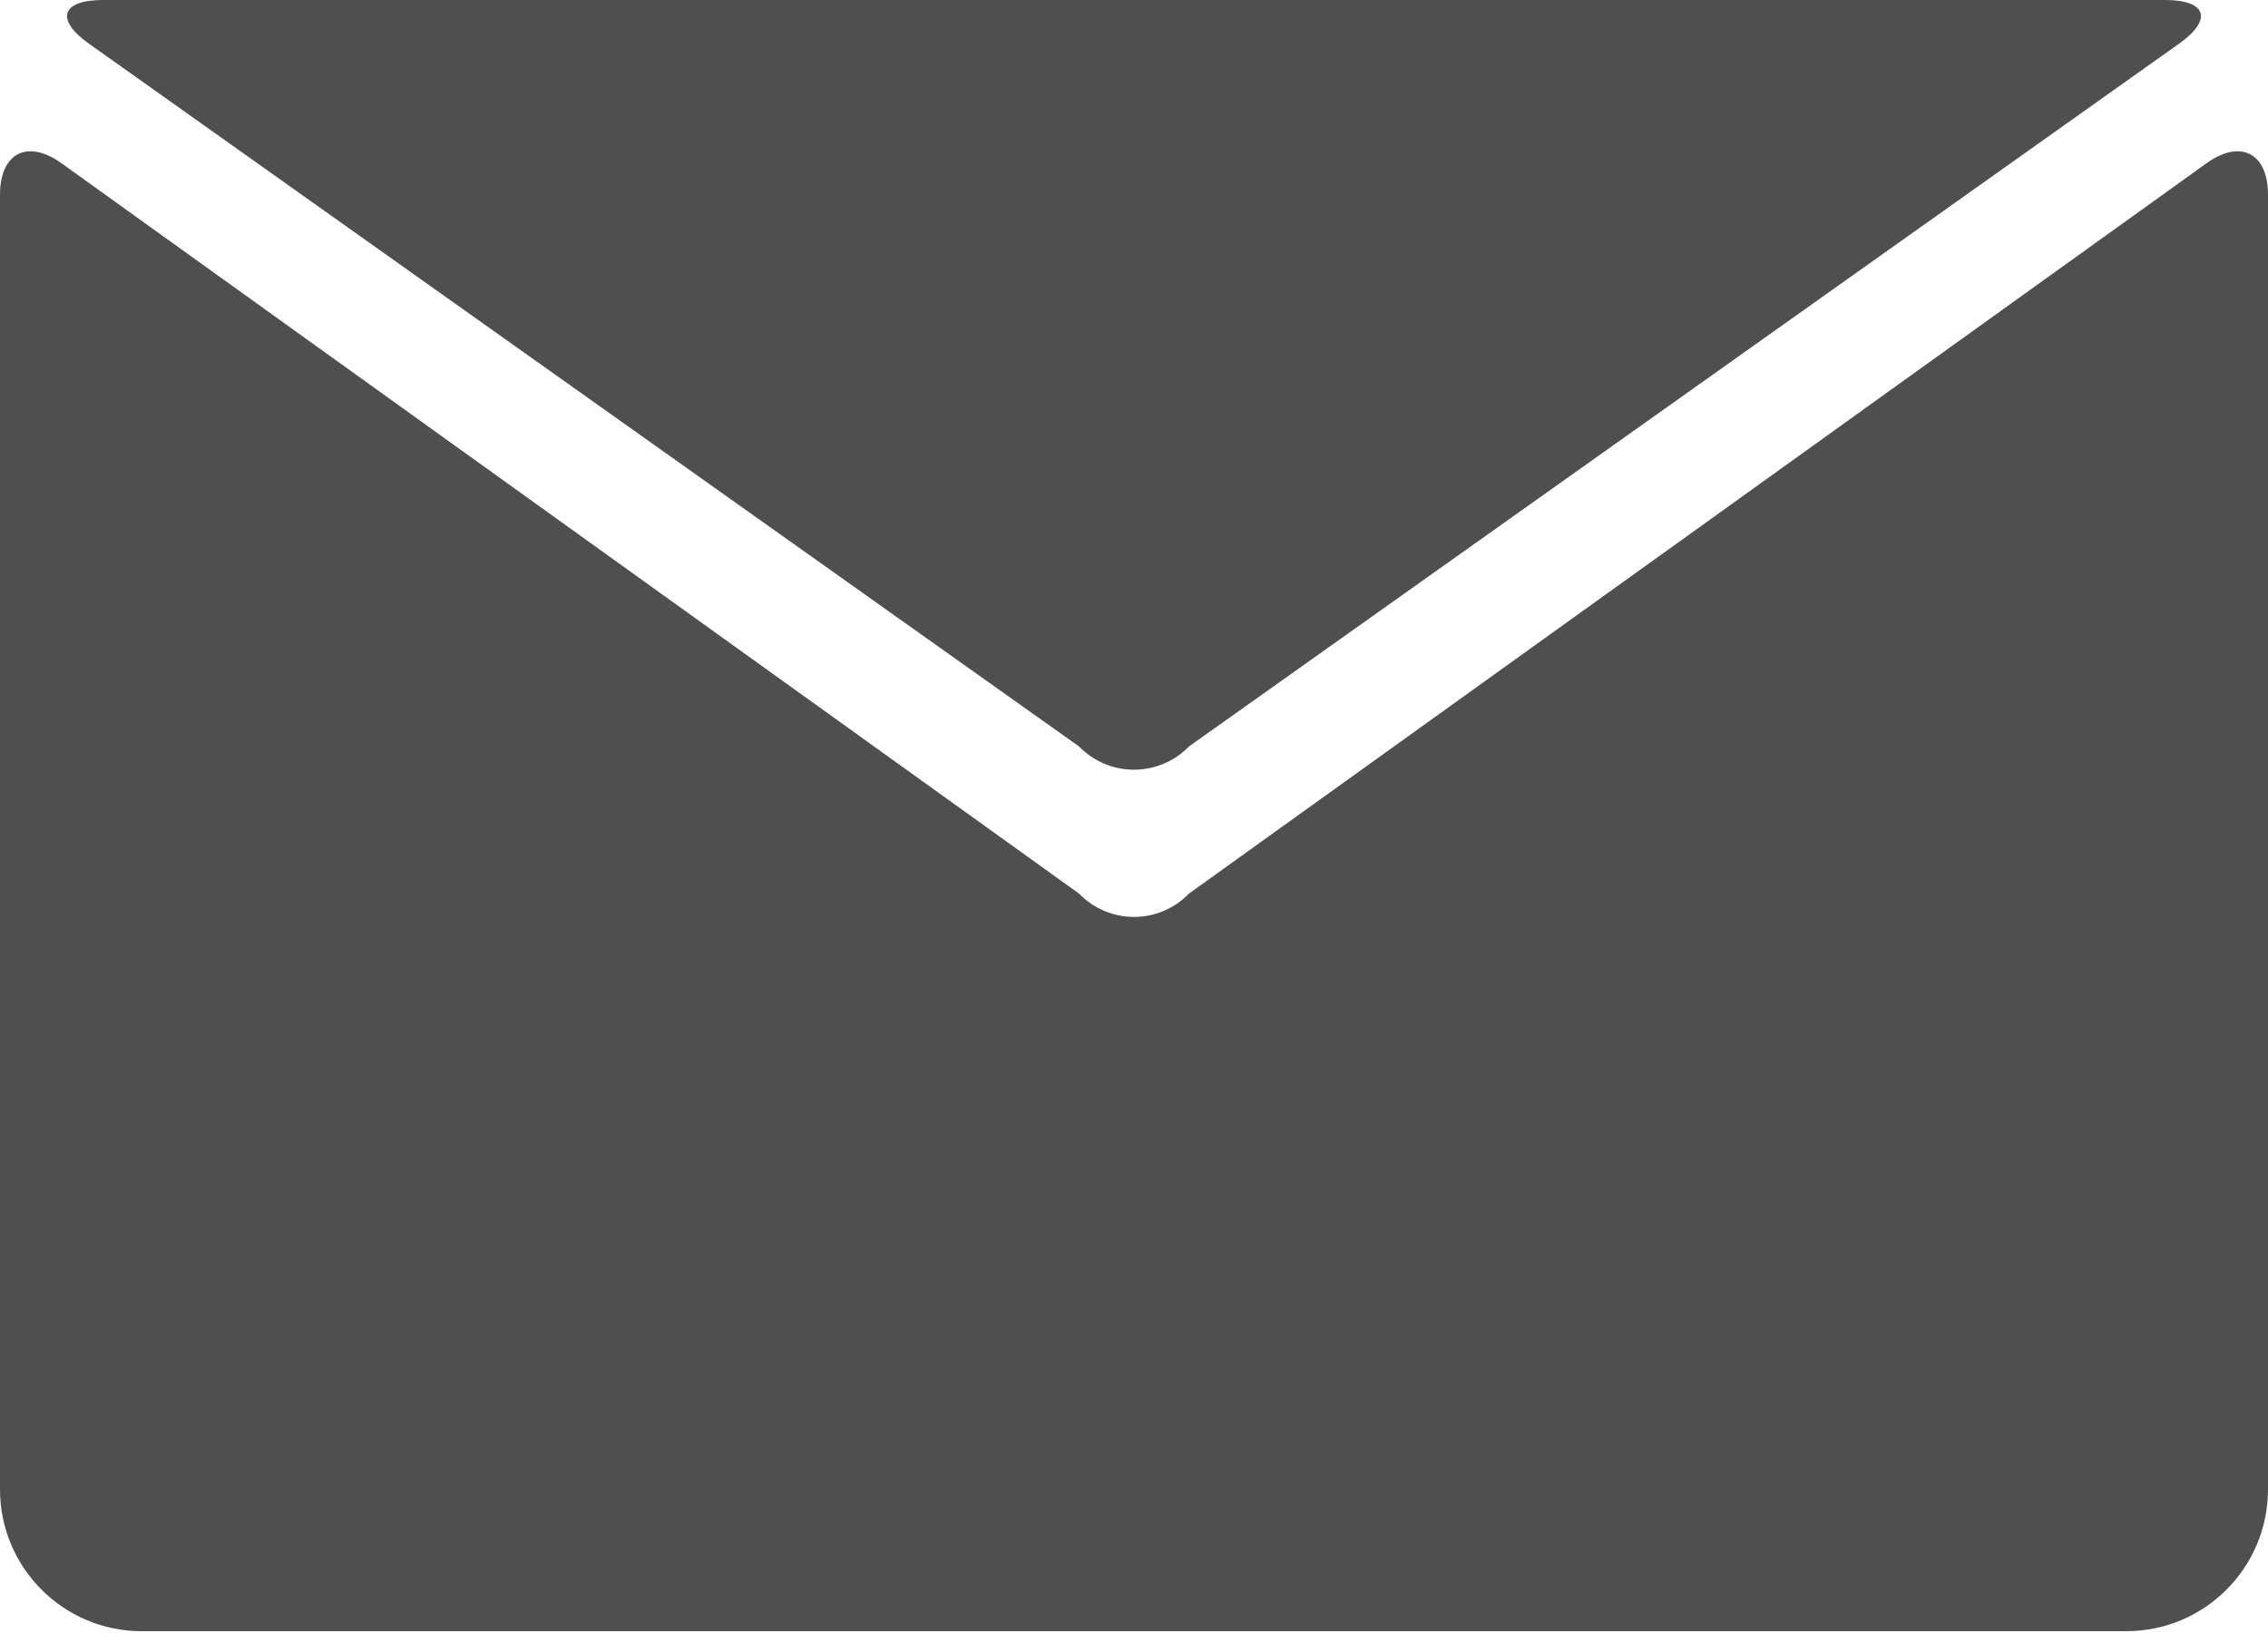
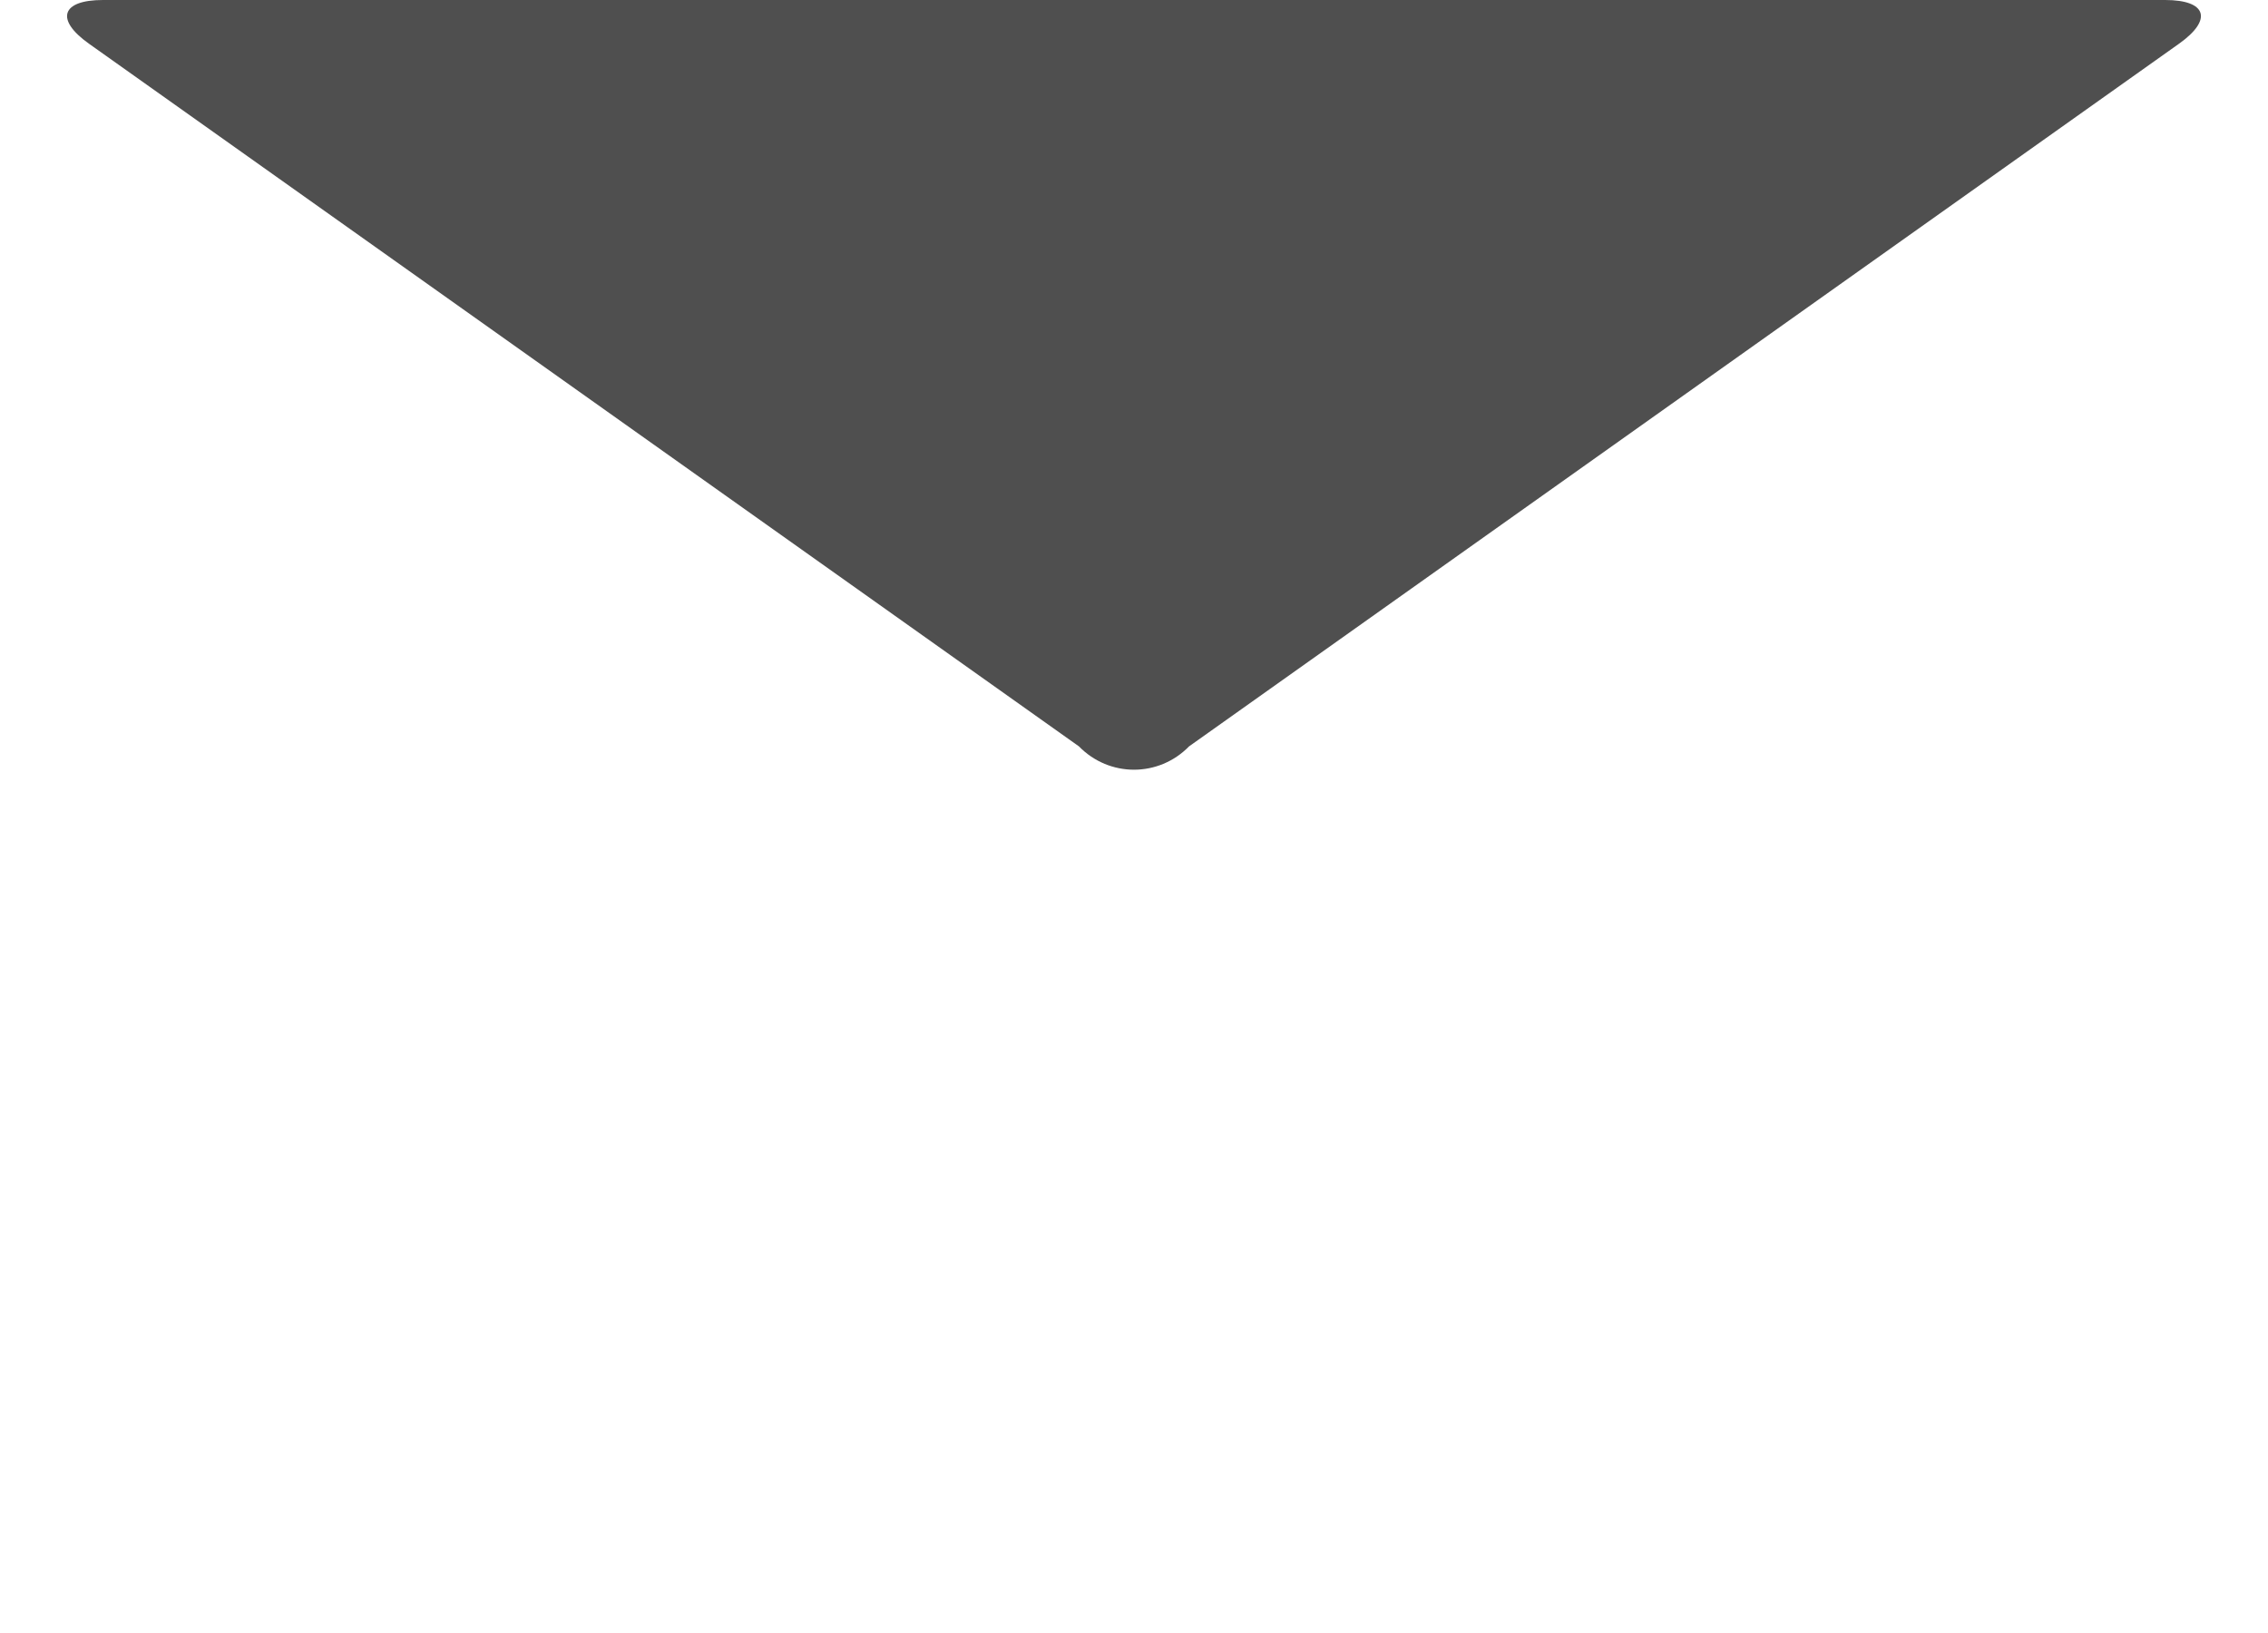
<svg xmlns="http://www.w3.org/2000/svg" width="25" height="18" viewBox="0 0 25 18" fill="none">
  <path d="M23.866 0H1.135C0.675 0 0.606 0.216 0.981 0.482L11.893 8.227C12.228 8.57 12.772 8.57 13.107 8.227L24.019 0.482C24.394 0.216 24.325 0 23.866 0Z" fill="#4F4F4F" />
-   <path d="M25 2.146V16.417C25 17.28 24.3 17.98 23.438 17.98H1.562C0.7 17.98 0 17.28 0 16.417V2.146C0 1.686 0.303 1.531 0.677 1.799L11.893 9.849C12.228 10.193 12.772 10.193 13.107 9.849L24.323 1.799C24.697 1.531 25 1.686 25 2.146Z" fill="#4F4F4F" />
</svg>